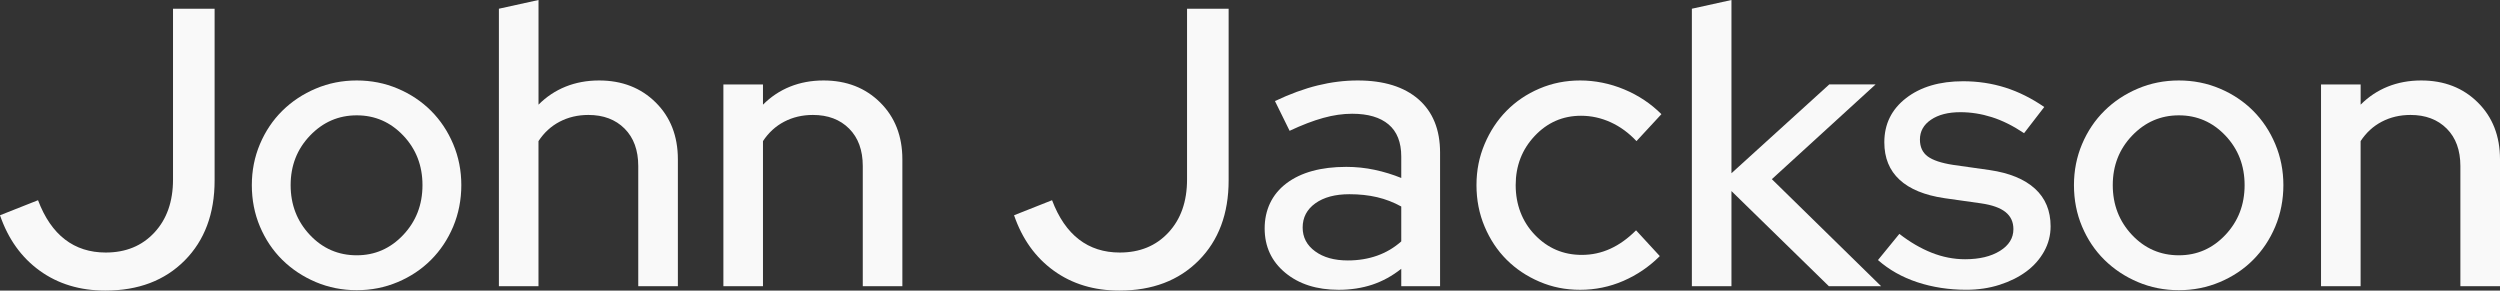
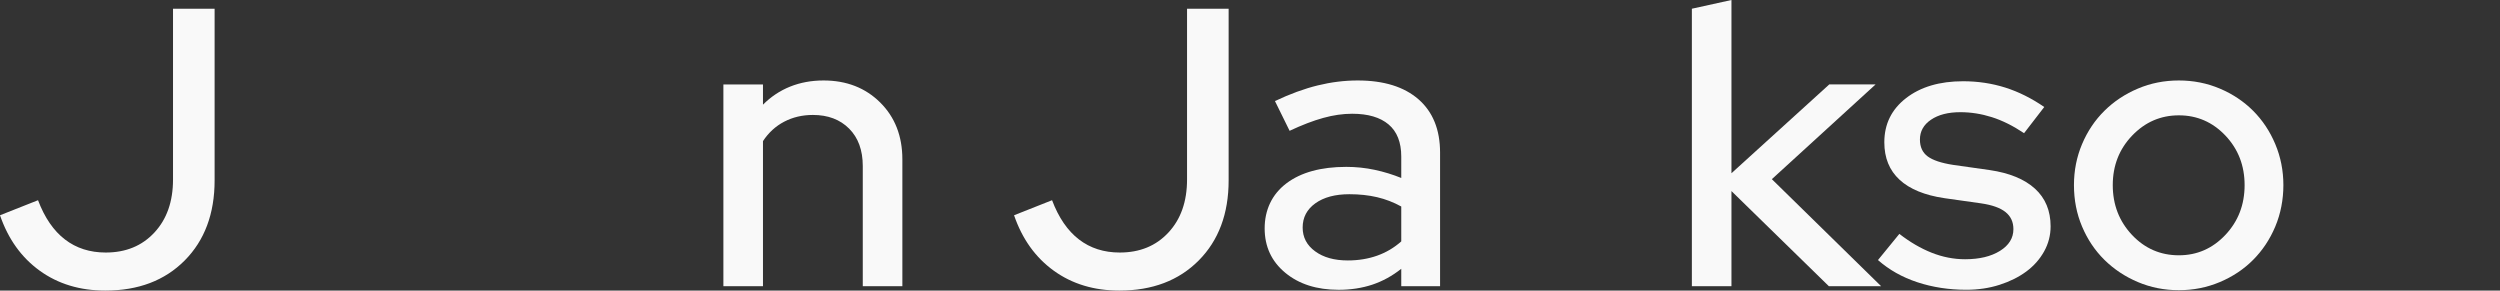
<svg xmlns="http://www.w3.org/2000/svg" width="800" height="93" viewBox="0 0 800 93" fill="none">
  <rect x="0" y="0" width="800" height="93" fill="#333333" stroke="none" />
  <path d="M68.675 57.717C68.675 68.376 65.484 76.915 59.112 83.342C52.73 89.77 44.269 92.984 33.71 92.984C25.603 92.984 18.608 90.874 12.735 86.643C6.861 82.412 2.616 76.492 0 68.884L12.169 64.068C14.277 69.652 17.152 73.835 20.784 76.627C24.415 79.418 28.765 80.81 33.834 80.81C40.254 80.81 45.448 78.68 49.415 74.401C53.382 70.132 55.365 64.481 55.365 57.468V2.792H68.675V57.727V57.717Z" fill="#F9F9F9" />
-   <path d="M80.585 59.242C80.585 54.589 81.448 50.215 83.182 46.108C84.917 42.002 87.302 38.452 90.34 35.45C93.387 32.447 96.952 30.077 101.053 28.35C105.144 26.613 109.514 25.75 114.161 25.75C118.808 25.75 123.178 26.613 127.279 28.35C131.371 30.087 134.926 32.456 137.925 35.45C140.924 38.452 143.291 42.002 145.025 46.108C146.759 50.215 147.622 54.589 147.622 59.242C147.622 63.895 146.75 68.395 145.025 72.501C143.291 76.607 140.924 80.157 137.925 83.16C134.926 86.163 131.38 88.533 127.279 90.26C123.178 91.996 118.808 92.86 114.161 92.86C109.514 92.86 105.144 91.987 101.053 90.26C96.952 88.523 93.387 86.153 90.34 83.16C87.302 80.157 84.917 76.607 83.182 72.501C81.448 68.395 80.585 63.982 80.585 59.242ZM114.161 81.692C119.987 81.692 124.951 79.514 129.052 75.159C133.153 70.803 135.194 65.498 135.194 59.242C135.194 52.987 133.143 47.701 129.052 43.384C124.951 39.066 119.987 36.908 114.161 36.908C108.335 36.908 103.353 39.066 99.213 43.384C95.074 47.701 93.004 52.987 93.004 59.242C93.004 65.498 95.054 70.803 99.146 75.159C103.238 79.514 108.249 81.692 114.161 81.692Z" fill="#F9F9F9" />
-   <path d="M159.647 91.593V2.792L172.325 0V33.492C174.854 30.95 177.748 29.031 181.006 27.717C184.254 26.412 187.828 25.75 191.709 25.75C199.059 25.75 205.095 28.101 209.829 32.792C214.562 37.483 216.92 43.556 216.92 51.001V91.593H204.242V53.15C204.242 48.075 202.786 44.075 199.873 41.158C196.96 38.241 193.089 36.783 188.279 36.783C184.896 36.783 181.84 37.503 179.089 38.942C176.339 40.381 174.088 42.453 172.315 45.159V91.593H159.638H159.647Z" fill="#F9F9F9" />
  <path d="M231.484 91.593V27.026H244.152V33.492C246.691 30.95 249.575 29.031 252.833 27.717C256.082 26.412 259.656 25.75 263.536 25.75C270.886 25.75 276.923 28.101 281.656 32.792C286.39 37.483 288.757 43.556 288.757 51.001V91.593H276.089V53.15C276.089 48.075 274.633 44.074 271.72 41.158C268.807 38.241 264.945 36.783 260.125 36.783C256.743 36.783 253.686 37.503 250.936 38.942C248.186 40.381 245.934 42.453 244.152 45.158V91.593H231.484Z" fill="#F9F9F9" />
  <path d="M393.163 57.717C393.163 68.376 389.972 76.915 383.6 83.342C377.219 89.77 368.758 92.984 358.198 92.984C350.092 92.984 343.097 90.874 337.232 86.643C331.359 82.412 327.114 76.492 324.498 68.884L336.658 64.068C338.766 69.652 341.64 73.835 345.272 76.627C348.903 79.418 353.254 80.81 358.323 80.81C364.743 80.81 369.936 78.68 373.903 74.401C377.87 70.132 379.854 64.481 379.854 57.468V2.792H393.163V57.727V57.717Z" fill="#F9F9F9" />
  <path d="M428.377 92.735C421.363 92.735 415.662 90.922 411.273 87.276C406.885 83.64 404.69 78.9 404.69 73.067C404.69 67.234 407.009 62.178 411.657 58.667C416.304 55.165 422.676 53.4 430.792 53.4C433.916 53.4 436.953 53.716 439.914 54.349C442.866 54.983 445.702 55.856 448.404 56.95V50.099C448.404 45.533 447.053 42.108 444.351 39.824C441.649 37.541 437.768 36.399 432.689 36.399C429.728 36.399 426.653 36.841 423.443 37.733C420.233 38.615 416.639 39.997 412.672 41.858L407.987 32.341C412.797 30.058 417.368 28.388 421.67 27.333C425.972 26.278 430.236 25.75 434.462 25.75C442.827 25.75 449.305 27.765 453.914 31.775C458.513 35.795 460.822 41.484 460.822 48.843V91.593H448.404V86.01C445.529 88.293 442.453 89.981 439.157 91.085C435.861 92.178 432.277 92.735 428.387 92.735H428.377ZM416.85 72.818C416.85 75.945 418.182 78.488 420.846 80.426C423.5 82.373 426.988 83.342 431.3 83.342C434.673 83.342 437.806 82.834 440.671 81.817C443.546 80.8 446.123 79.275 448.404 77.25V66.083C445.951 64.73 443.373 63.732 440.671 63.099C437.969 62.466 435.008 62.149 431.798 62.149C427.237 62.149 423.606 63.128 420.903 65.066C418.201 67.013 416.85 69.594 416.85 72.808V72.818Z" fill="#F9F9F9" />
-   <path d="M506.174 81.567C509.384 81.567 512.422 80.915 515.297 79.601C518.171 78.296 520.912 76.329 523.537 73.701L531.136 81.951C527.753 85.338 523.873 87.976 519.484 89.885C515.095 91.785 510.486 92.735 505.676 92.735C500.866 92.735 496.679 91.871 492.625 90.135C488.572 88.398 485.065 86.058 482.104 83.093C479.143 80.138 476.805 76.607 475.071 72.501C473.337 68.395 472.474 63.982 472.474 59.242C472.474 54.503 473.337 50.215 475.071 46.108C476.805 42.002 479.143 38.452 482.104 35.45C485.065 32.447 488.563 30.077 492.625 28.35C496.679 26.613 501.029 25.75 505.676 25.75C510.324 25.75 515.182 26.7 519.743 28.609C524.304 30.509 528.271 33.157 531.653 36.534L523.671 45.158C521.218 42.539 518.478 40.525 515.431 39.133C512.393 37.742 509.222 37.042 505.925 37.042C500.099 37.042 495.155 39.201 491.102 43.508C487.049 47.816 485.017 53.064 485.017 59.242C485.017 65.421 487.058 70.889 491.159 75.159C495.26 79.428 500.262 81.567 506.174 81.567Z" fill="#F9F9F9" />
  <path d="M541.398 91.593V2.792L554.066 0V55.434L585.361 27.017H600.184L566.992 57.333L601.957 91.584H585.236L554.066 61.142V91.584H541.398V91.593Z" fill="#F9F9F9" />
  <path d="M600.951 83.218L607.793 74.842C611.175 77.461 614.615 79.476 618.122 80.867C621.629 82.258 625.194 82.959 628.825 82.959C633.386 82.959 637.104 82.076 639.979 80.292C642.854 78.507 644.291 76.185 644.291 73.317C644.291 71.033 643.448 69.211 641.761 67.858C640.075 66.505 637.449 65.575 633.904 65.066L622.242 63.416C615.909 62.485 611.108 60.519 607.86 57.516C604.602 54.513 602.982 50.522 602.982 45.533C602.982 39.7 605.311 34.979 609.949 31.391C614.586 27.803 620.671 26 628.193 26C632.927 26 637.42 26.681 641.685 28.024C645.949 29.377 650.107 31.449 654.16 34.241L647.702 42.616C644.157 40.246 640.707 38.539 637.373 37.483C634.038 36.428 630.675 35.9 627.302 35.9C623.411 35.9 620.288 36.706 617.921 38.309C615.554 39.911 614.376 42.031 614.376 44.65C614.376 47.02 615.2 48.814 616.848 50.042C618.496 51.27 621.217 52.181 625.021 52.767L636.683 54.417C643.016 55.347 647.855 57.333 651.19 60.375C654.525 63.416 656.192 67.436 656.192 72.425C656.192 75.303 655.492 77.989 654.103 80.484C652.704 82.978 650.807 85.117 648.402 86.892C645.996 88.667 643.141 90.087 639.854 91.142C636.558 92.198 633.013 92.725 629.209 92.725C623.632 92.725 618.419 91.919 613.561 90.317C608.703 88.715 604.506 86.345 600.951 83.218Z" fill="#F9F9F9" />
  <path d="M663.666 59.242C663.666 54.589 664.528 50.215 666.263 46.108C667.997 42.002 670.383 38.452 673.42 35.45C676.458 32.447 680.032 30.077 684.124 28.35C688.215 26.613 692.594 25.75 697.232 25.75C701.87 25.75 706.249 26.613 710.35 28.35C714.451 30.087 717.996 32.456 720.996 35.45C723.995 38.452 726.362 42.002 728.086 46.108C729.811 50.215 730.683 54.589 730.683 59.242C730.683 63.895 729.811 68.395 728.086 72.501C726.362 76.607 723.985 80.157 720.996 83.16C718.006 86.163 714.451 88.533 710.35 90.26C706.249 91.987 701.879 92.86 697.232 92.86C692.585 92.86 688.215 91.987 684.124 90.26C680.023 88.523 676.458 86.153 673.42 83.16C670.373 80.157 667.997 76.607 666.263 72.501C664.528 68.395 663.666 63.982 663.666 59.242ZM697.242 81.692C703.067 81.692 708.031 79.514 712.132 75.159C716.233 70.803 718.274 65.498 718.274 59.242C718.274 52.987 716.224 47.701 712.132 43.384C708.031 39.066 703.067 36.908 697.242 36.908C691.416 36.908 686.433 39.066 682.293 43.384C678.154 47.701 676.084 52.987 676.084 59.242C676.084 65.498 678.135 70.803 682.226 75.159C686.327 79.514 691.329 81.692 697.242 81.692Z" fill="#F9F9F9" />
-   <path d="M742.728 91.593V27.026H755.405V33.492C757.935 30.95 760.828 29.031 764.086 27.717C767.335 26.412 770.909 25.75 774.789 25.75C782.139 25.75 788.176 28.101 792.909 32.792C797.643 37.483 800 43.556 800 51.001V91.593H787.323V53.15C787.323 48.075 785.866 44.074 782.953 41.158C780.04 38.241 776.169 36.783 771.359 36.783C767.977 36.783 764.92 37.503 762.17 38.942C759.42 40.381 757.168 42.453 755.395 45.158V91.593H742.718H742.728Z" fill="#F9F9F9" />
</svg>